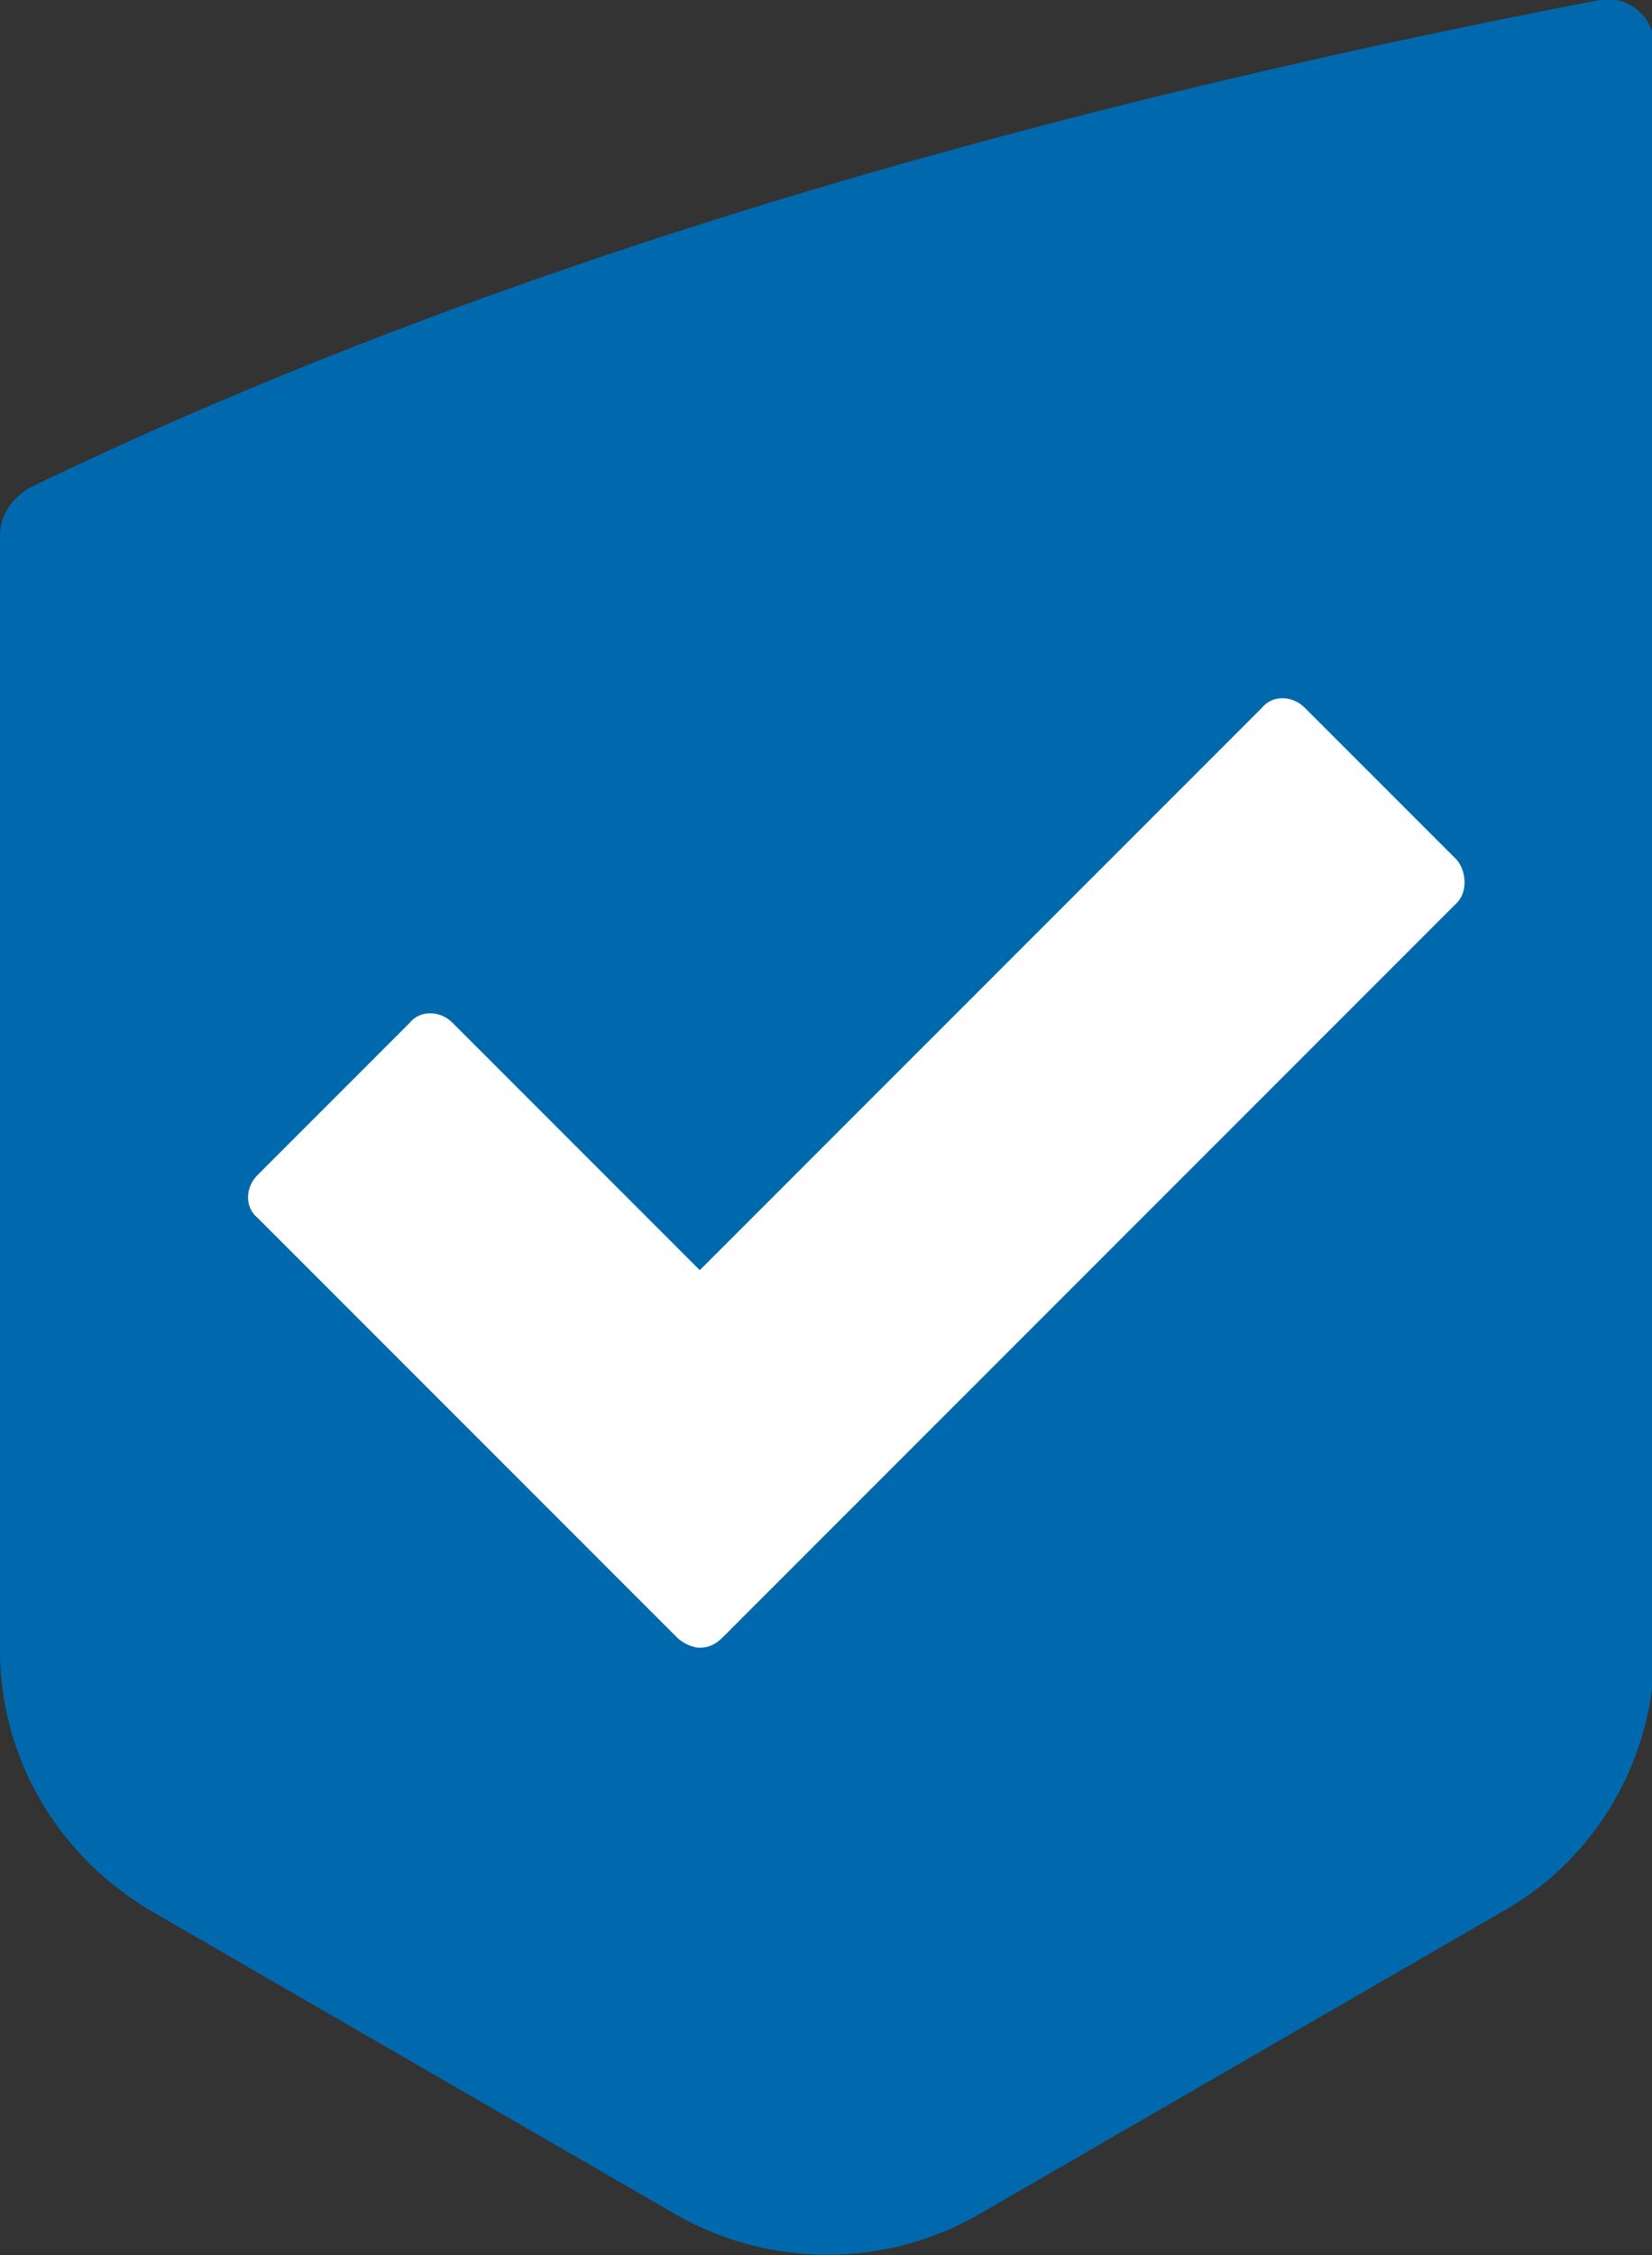
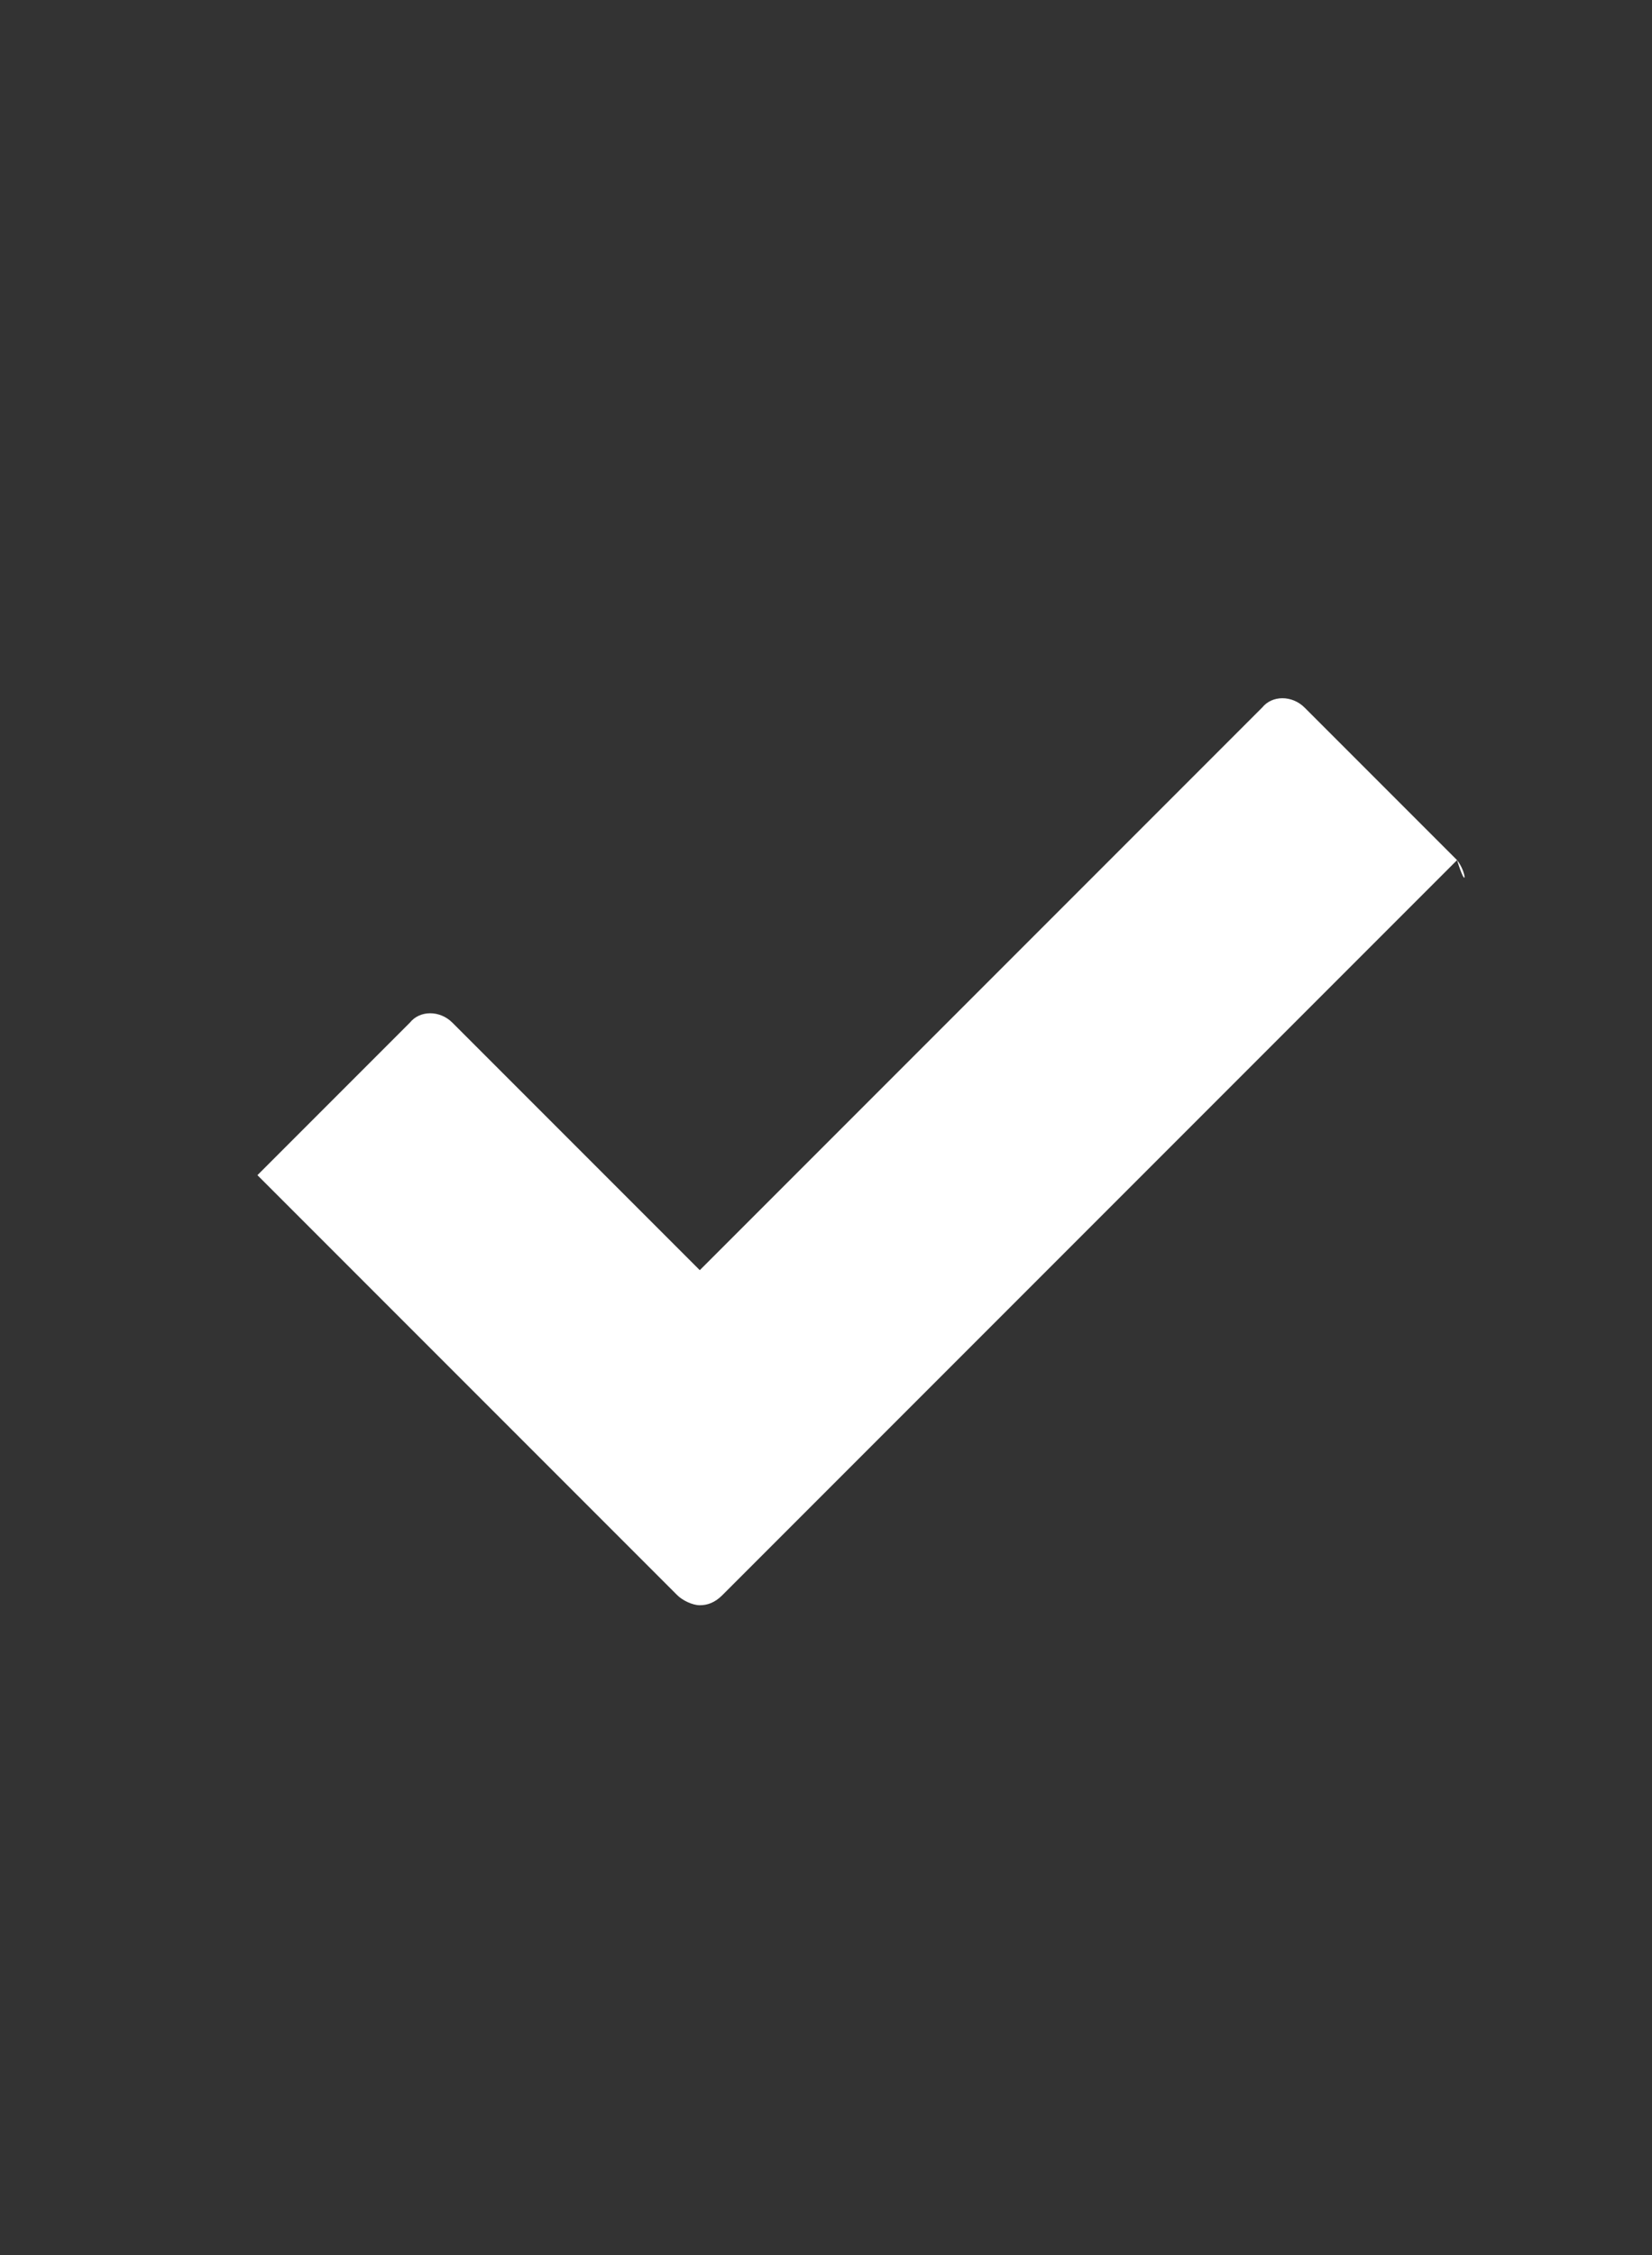
<svg xmlns="http://www.w3.org/2000/svg" version="1.1" id="Layer_1" x="0px" y="0px" viewBox="0 0 66.1 90.2" style="enable-background:new 0 0 66.1 90.2;" xml:space="preserve">
  <rect x="0" y="0" width="66.1" height="90.2" fill="#333333" stroke="none" />
  <style type="text/css">
	.st0{fill:#0069AE;}
	.st1{fill:#FFFFFF;}
</style>
-   <path class="st0" d="M64,0C40.6,4.5,19.2,10.8,1.2,19.5C0.5,19.9,0,20.6,0,21.4v3.5v3.8v3.5v1.1v3.5v3.8v3.5v2.7v7.3v4.6v7.3  c0,4.3,2.3,8.2,6,10.4l21.1,12.2c3.7,2.1,8.3,2.1,12,0l21.1-12.2c3.7-2.1,6-6.1,6-10.4V54.2v-2.3l0,0V40v-10v-3.5V18v-3.5v-1.7V1.7  C66.1,0.6,65.1-0.2,64,0z" />
-   <path class="st1" d="M58.3,34.4l-6.1-6.1c-0.5-0.5-1.3-0.5-1.7,0L28,50.8l-9.9-9.9c-0.5-0.5-1.3-0.5-1.7,0L10.3,47  c-0.5,0.5-0.5,1.3,0,1.7l16.8,16.8c0.2,0.2,0.6,0.4,0.9,0.4c0.3,0,0.6-0.1,0.9-0.4l29.4-29.4C58.7,35.7,58.7,34.9,58.3,34.4z" />
+   <path class="st1" d="M58.3,34.4l-6.1-6.1c-0.5-0.5-1.3-0.5-1.7,0L28,50.8l-9.9-9.9c-0.5-0.5-1.3-0.5-1.7,0L10.3,47  l16.8,16.8c0.2,0.2,0.6,0.4,0.9,0.4c0.3,0,0.6-0.1,0.9-0.4l29.4-29.4C58.7,35.7,58.7,34.9,58.3,34.4z" />
</svg>